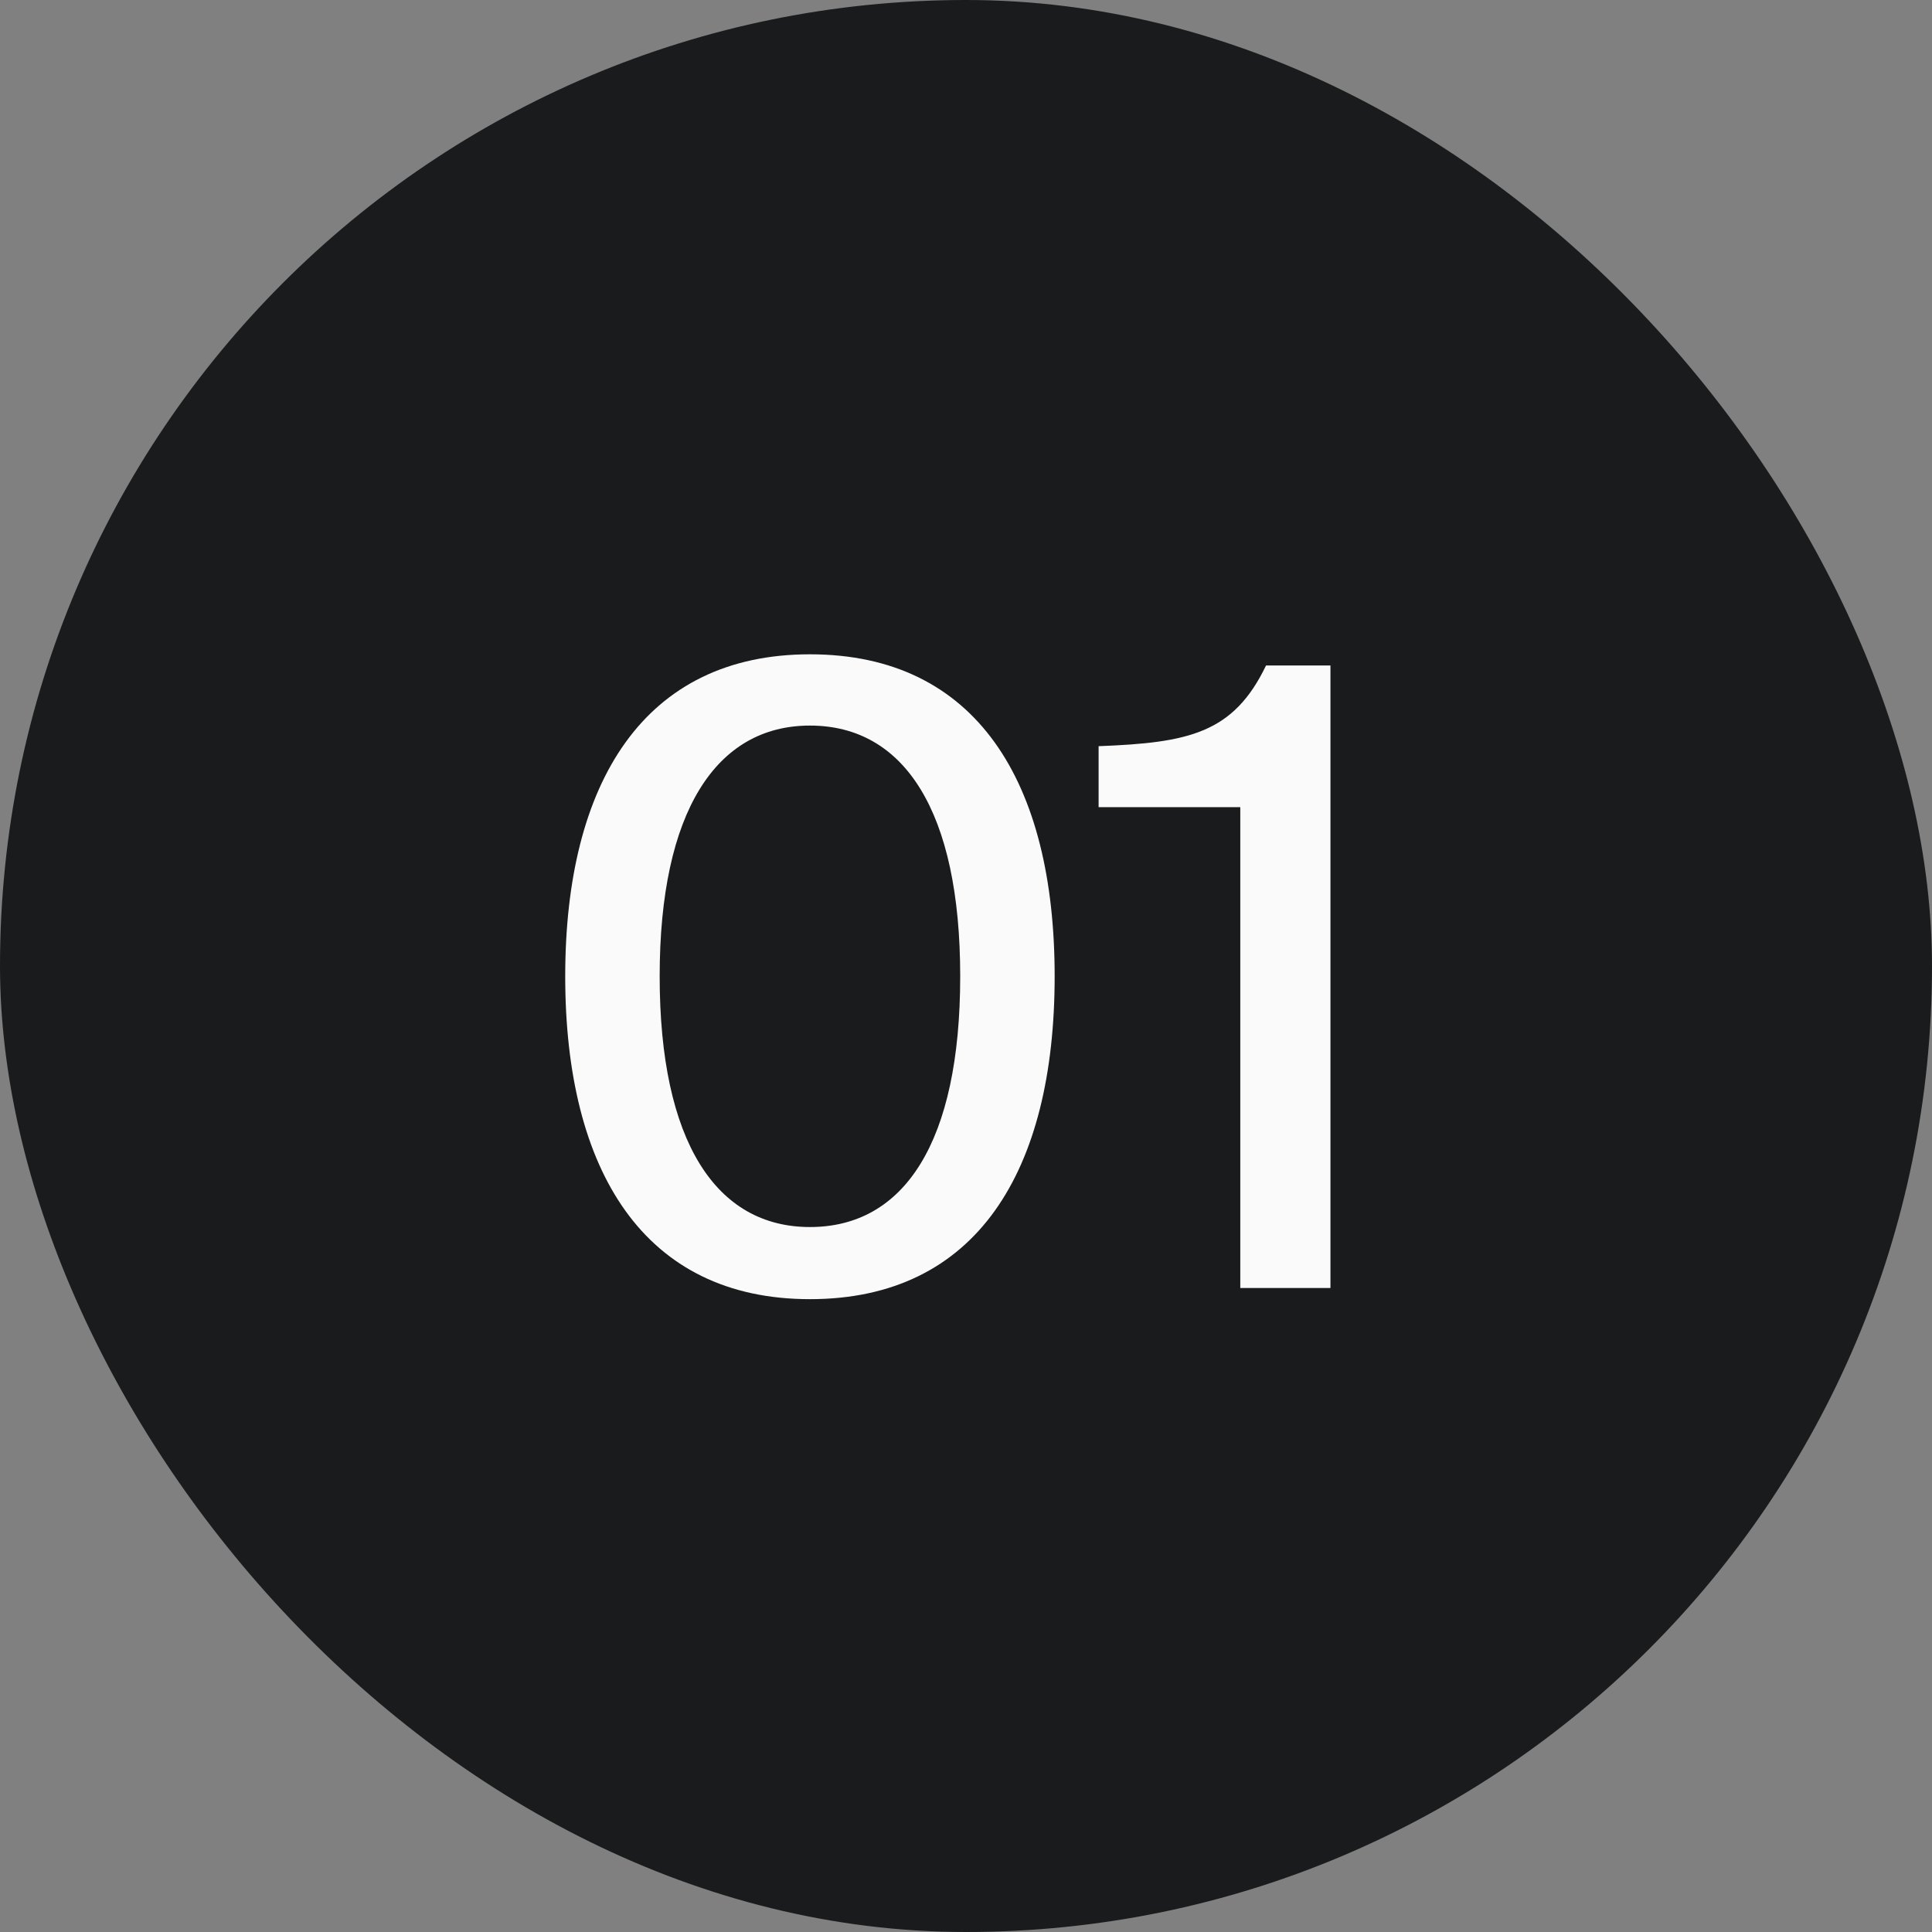
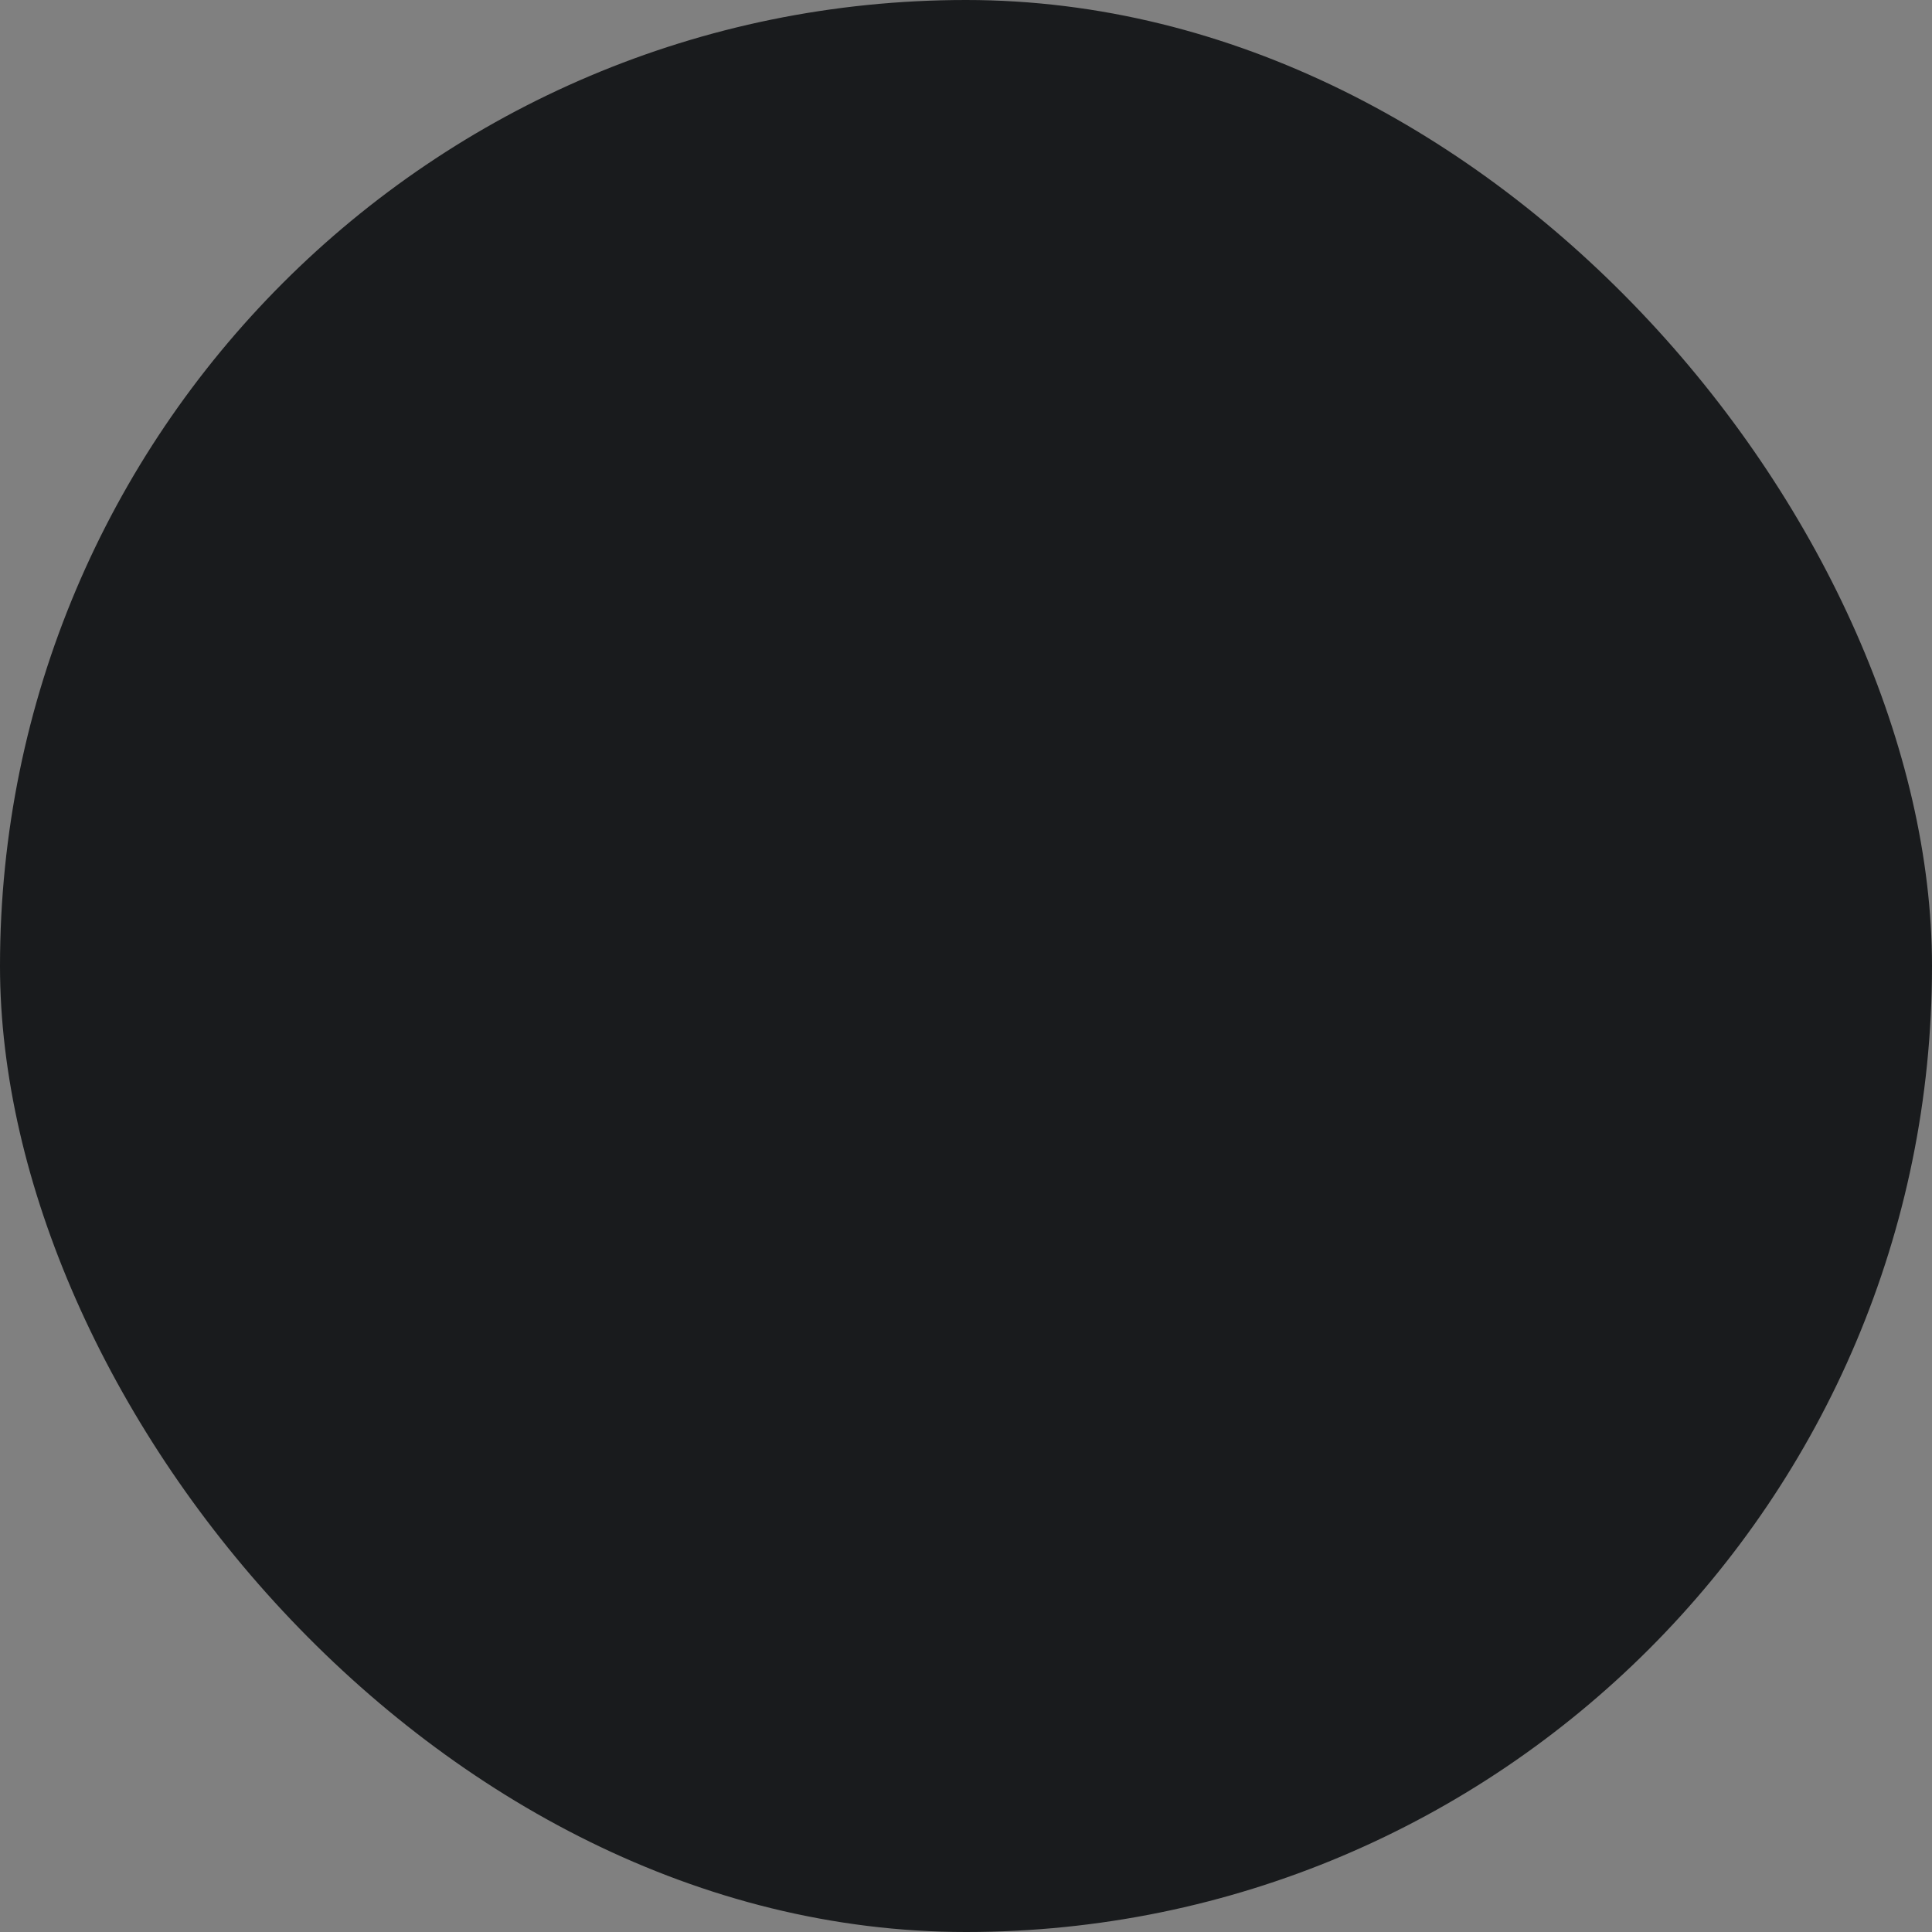
<svg xmlns="http://www.w3.org/2000/svg" width="36" height="36" viewBox="0 0 36 36" fill="none">
  <rect x="0" y="0" width="36" height="36" fill="#808080" stroke="none" />
  <rect width="36" height="36" rx="18" fill="#191B1D" />
-   <path d="M10.532 18.192C10.532 21.824 12.004 24.208 15.092 24.208C18.196 24.208 19.652 21.824 19.652 18.192C19.652 14.576 18.196 12.192 15.092 12.192C12.004 12.192 10.532 14.576 10.532 18.192ZM17.892 18.192C17.892 21.28 16.852 22.864 15.092 22.864C13.348 22.864 12.292 21.28 12.292 18.192C12.292 15.12 13.348 13.52 15.092 13.52C16.852 13.52 17.892 15.12 17.892 18.192ZM23.111 24H24.791V12.4H23.591C22.983 13.664 22.151 13.84 20.471 13.904V15.04H23.111V24Z" fill="#FAFAFA" />
</svg>